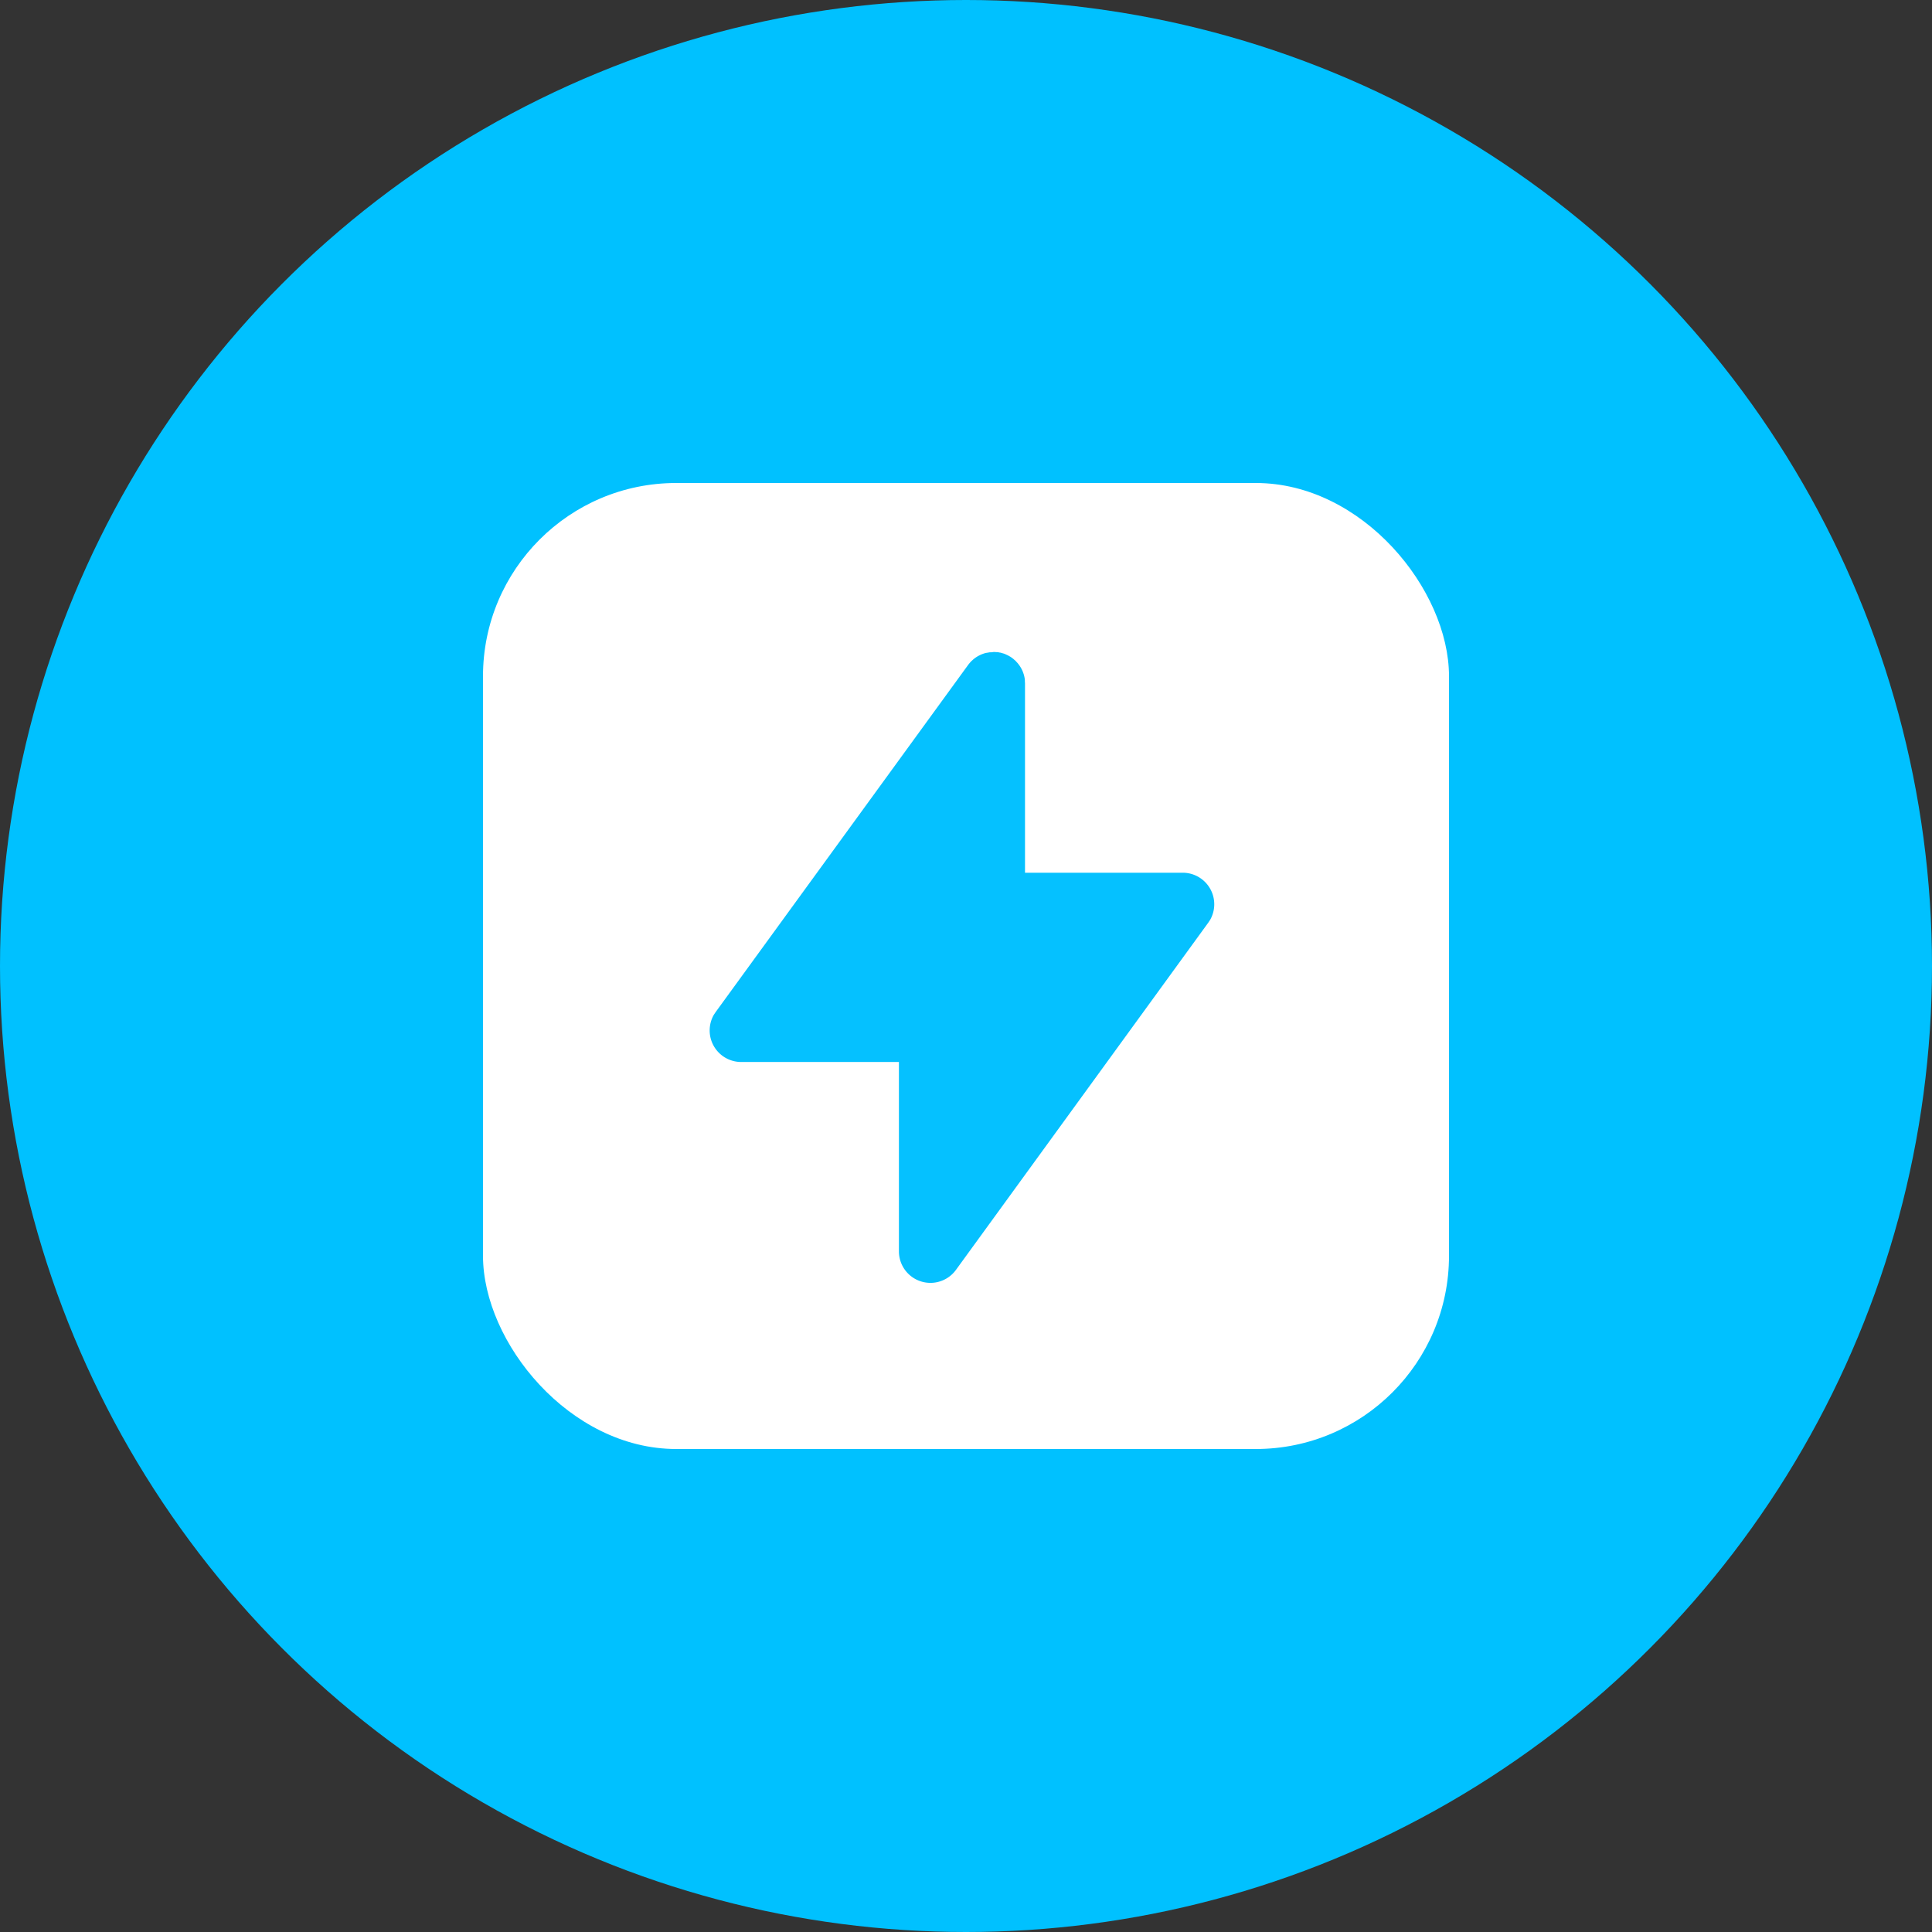
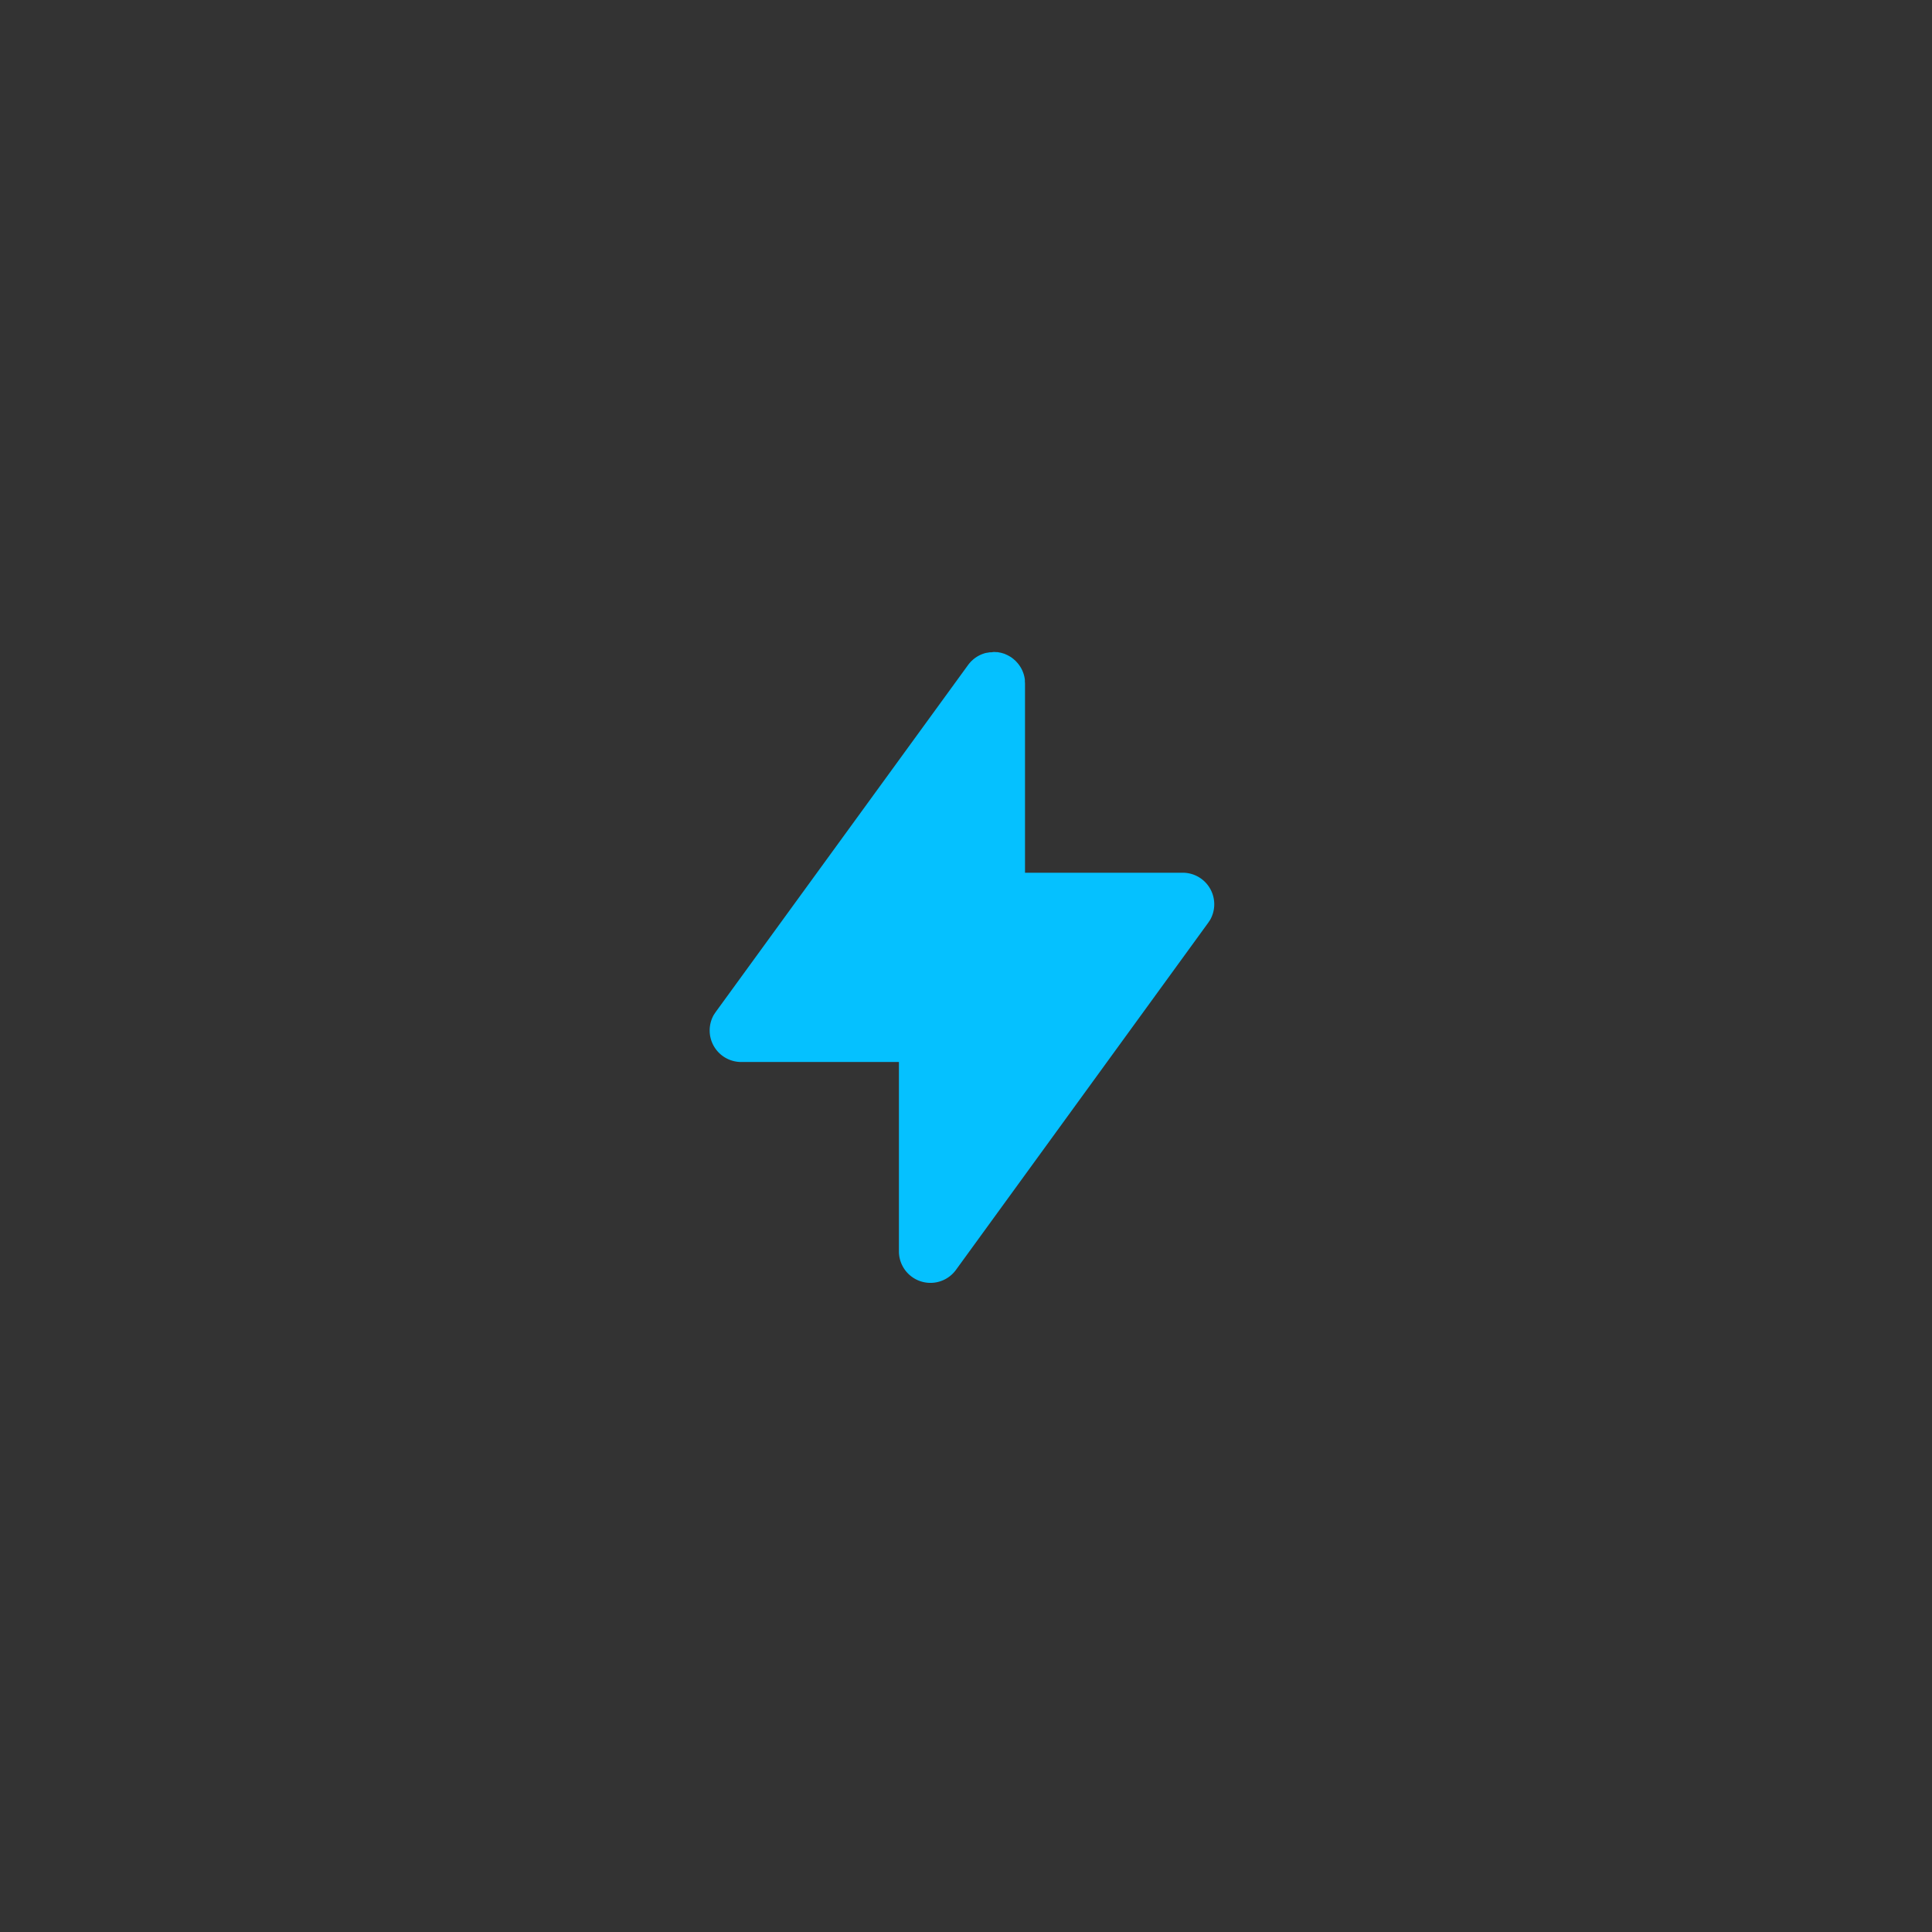
<svg xmlns="http://www.w3.org/2000/svg" id="Group_89650" data-name="Group 89650" width="100" height="100" viewBox="0 0 100 100">
  <rect x="0" y="0" width="100" height="100" fill="#333333" stroke="none" />
  <g id="Group_89539" data-name="Group 89539">
-     <circle id="Ellipse_7005" data-name="Ellipse 7005" cx="50" cy="50" r="50" fill="#00c1ff" />
-     <rect id="Rectangle_204783" data-name="Rectangle 204783" width="50" height="50" rx="10" transform="translate(25 25)" fill="#fff" />
-   </g>
+     </g>
  <path id="Path_103400" data-name="Path 103400" d="M18.694,2l.029,0,.026,0,.136.008.018,0h.018l.062.015.085.013.026.01.018,0,.047.018.085.023.031.015.024.007.046.023.065.028.034.02.036.016.038.024.051.028.056.039.029.018.021.02.039.028.062.056.036.028.013.016.023.02.059.067.042.044.01.015a1.607,1.607,0,0,1,.356.838l0,.02,0,.067.007.1v9.8h8.163a1.633,1.633,0,0,1,1.417,2.444l-.1.149L16.748,33.981a1.632,1.632,0,0,1-2.952-.96v-9.8H5.633a1.633,1.633,0,0,1-1.417-2.444l.1-.149L17.375,2.673l.016-.021.029-.039.054-.062.029-.036.015-.013.021-.023.065-.059.046-.042.013-.01a1.633,1.633,0,0,1,.656-.325l.018,0,.044-.008.121-.021.018,0,.067,0Z" transform="translate(32.732 31.748)" fill="#05c1ff" />
</svg>